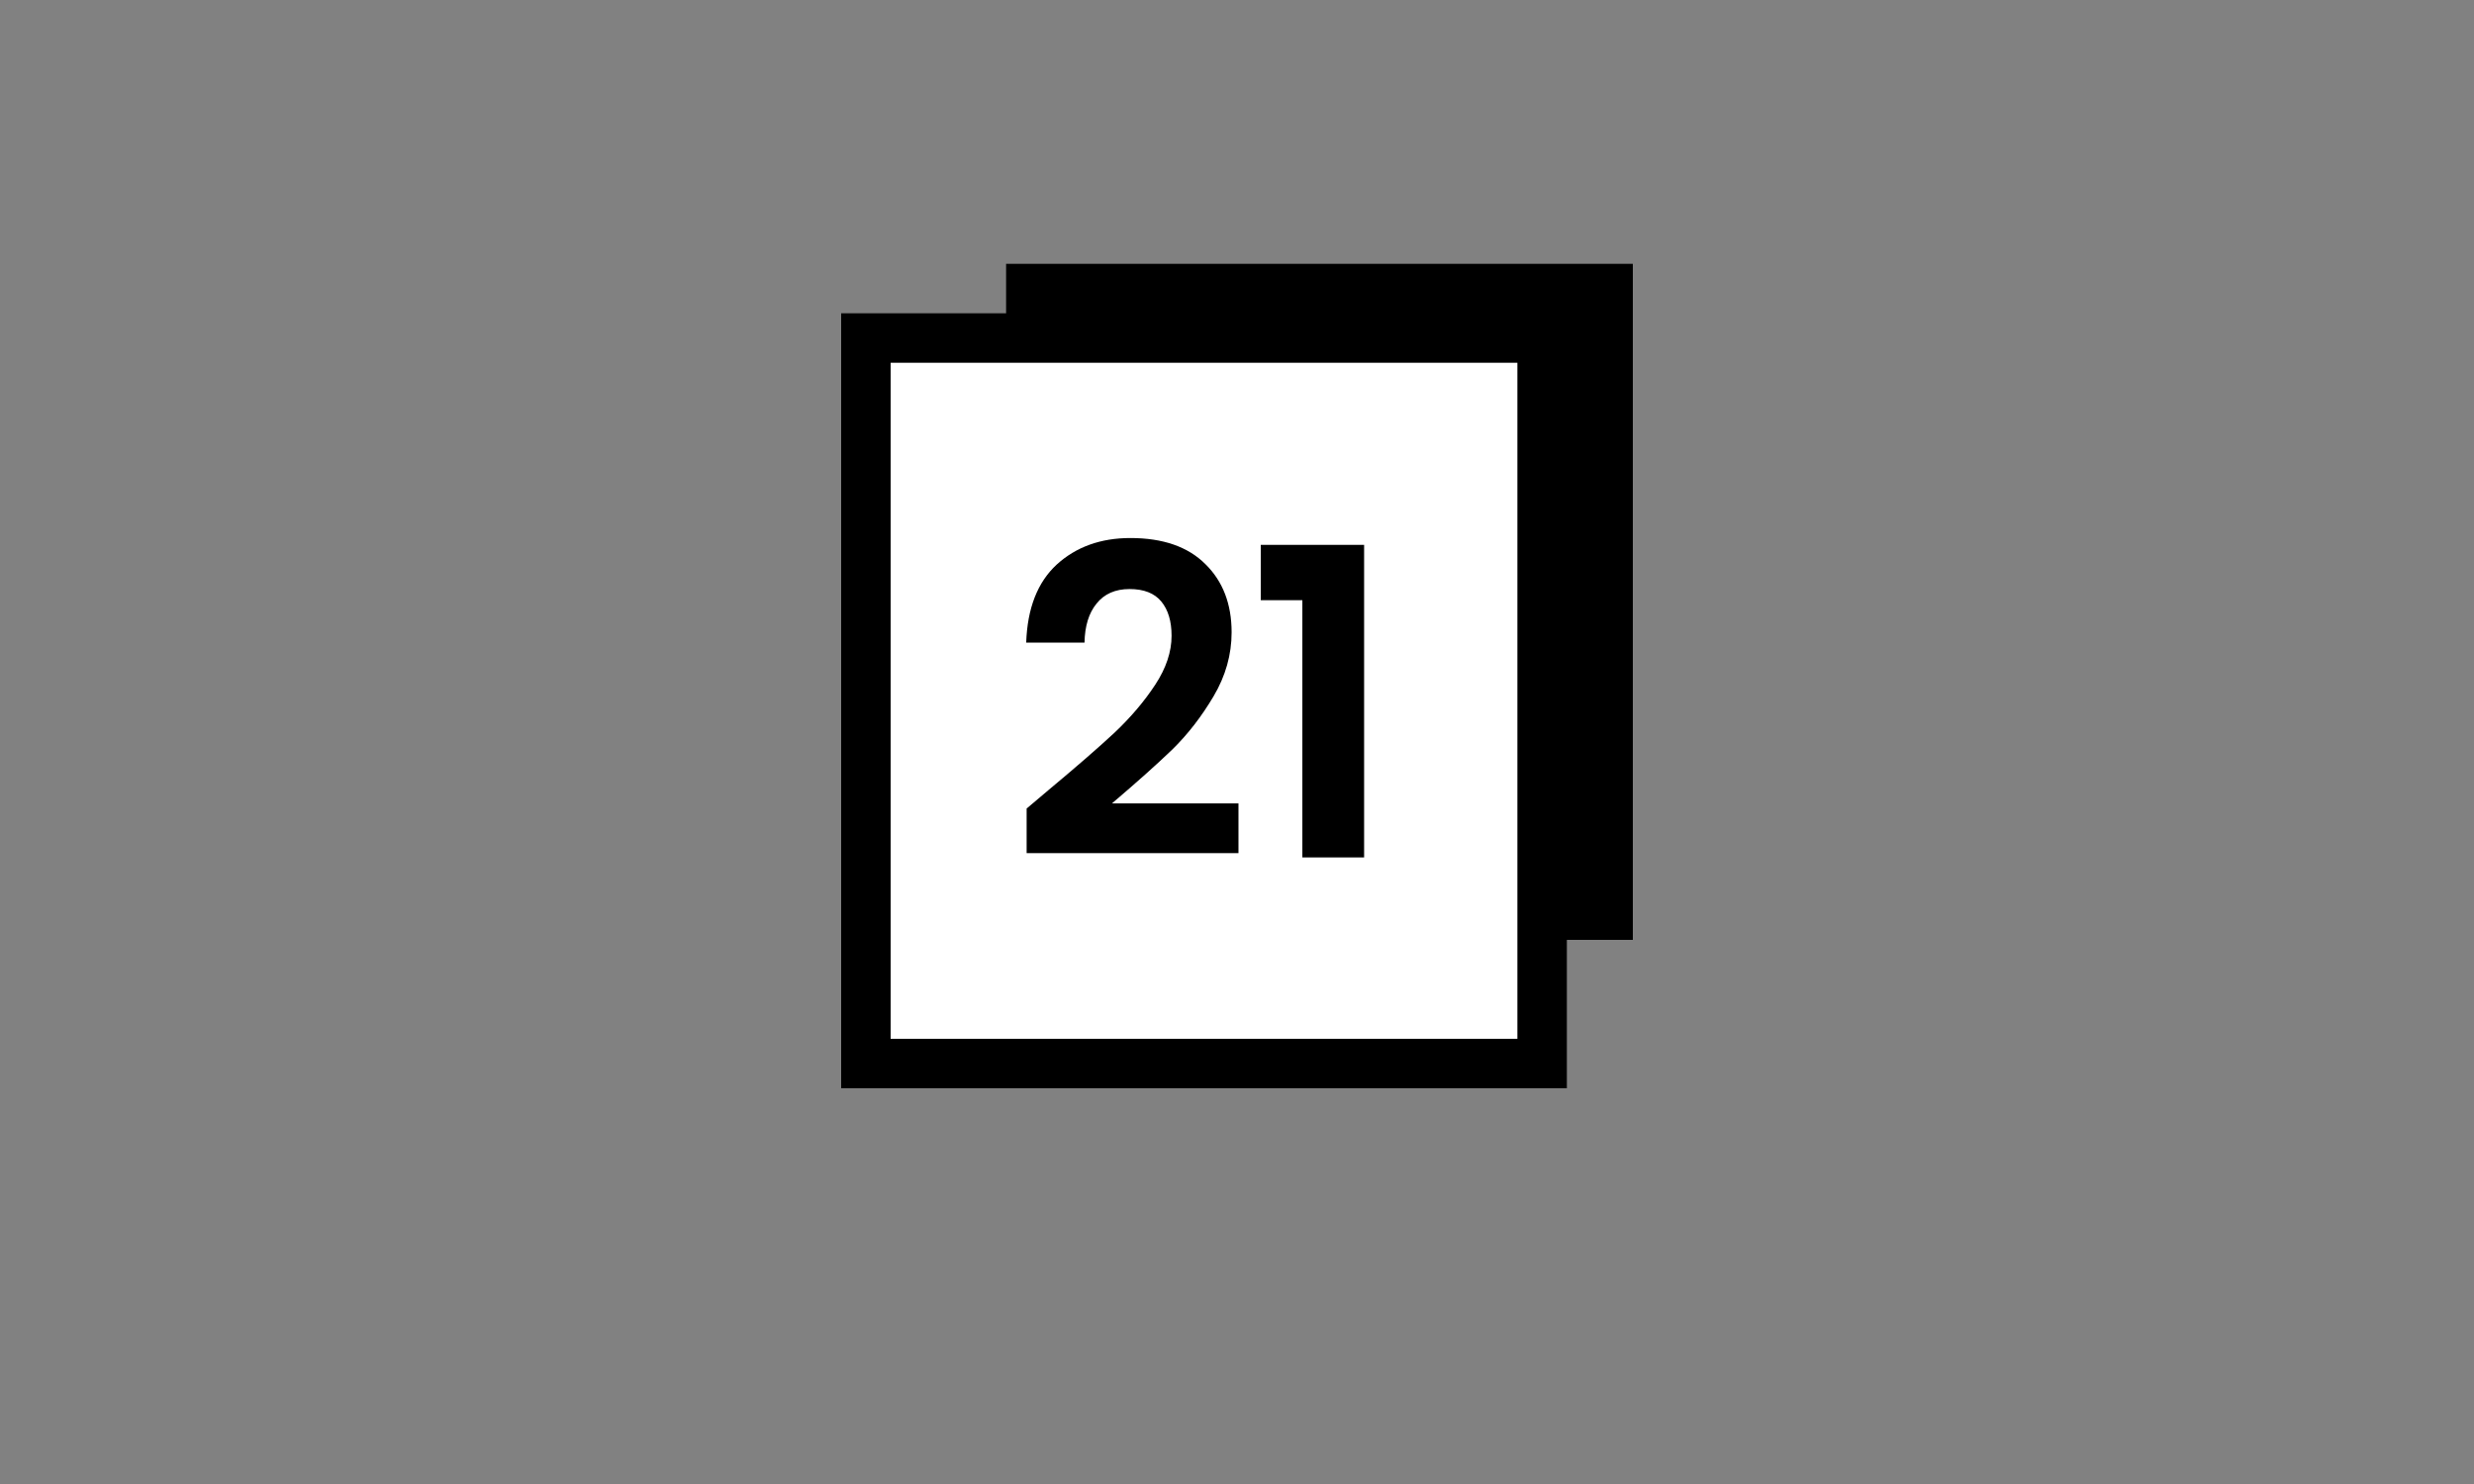
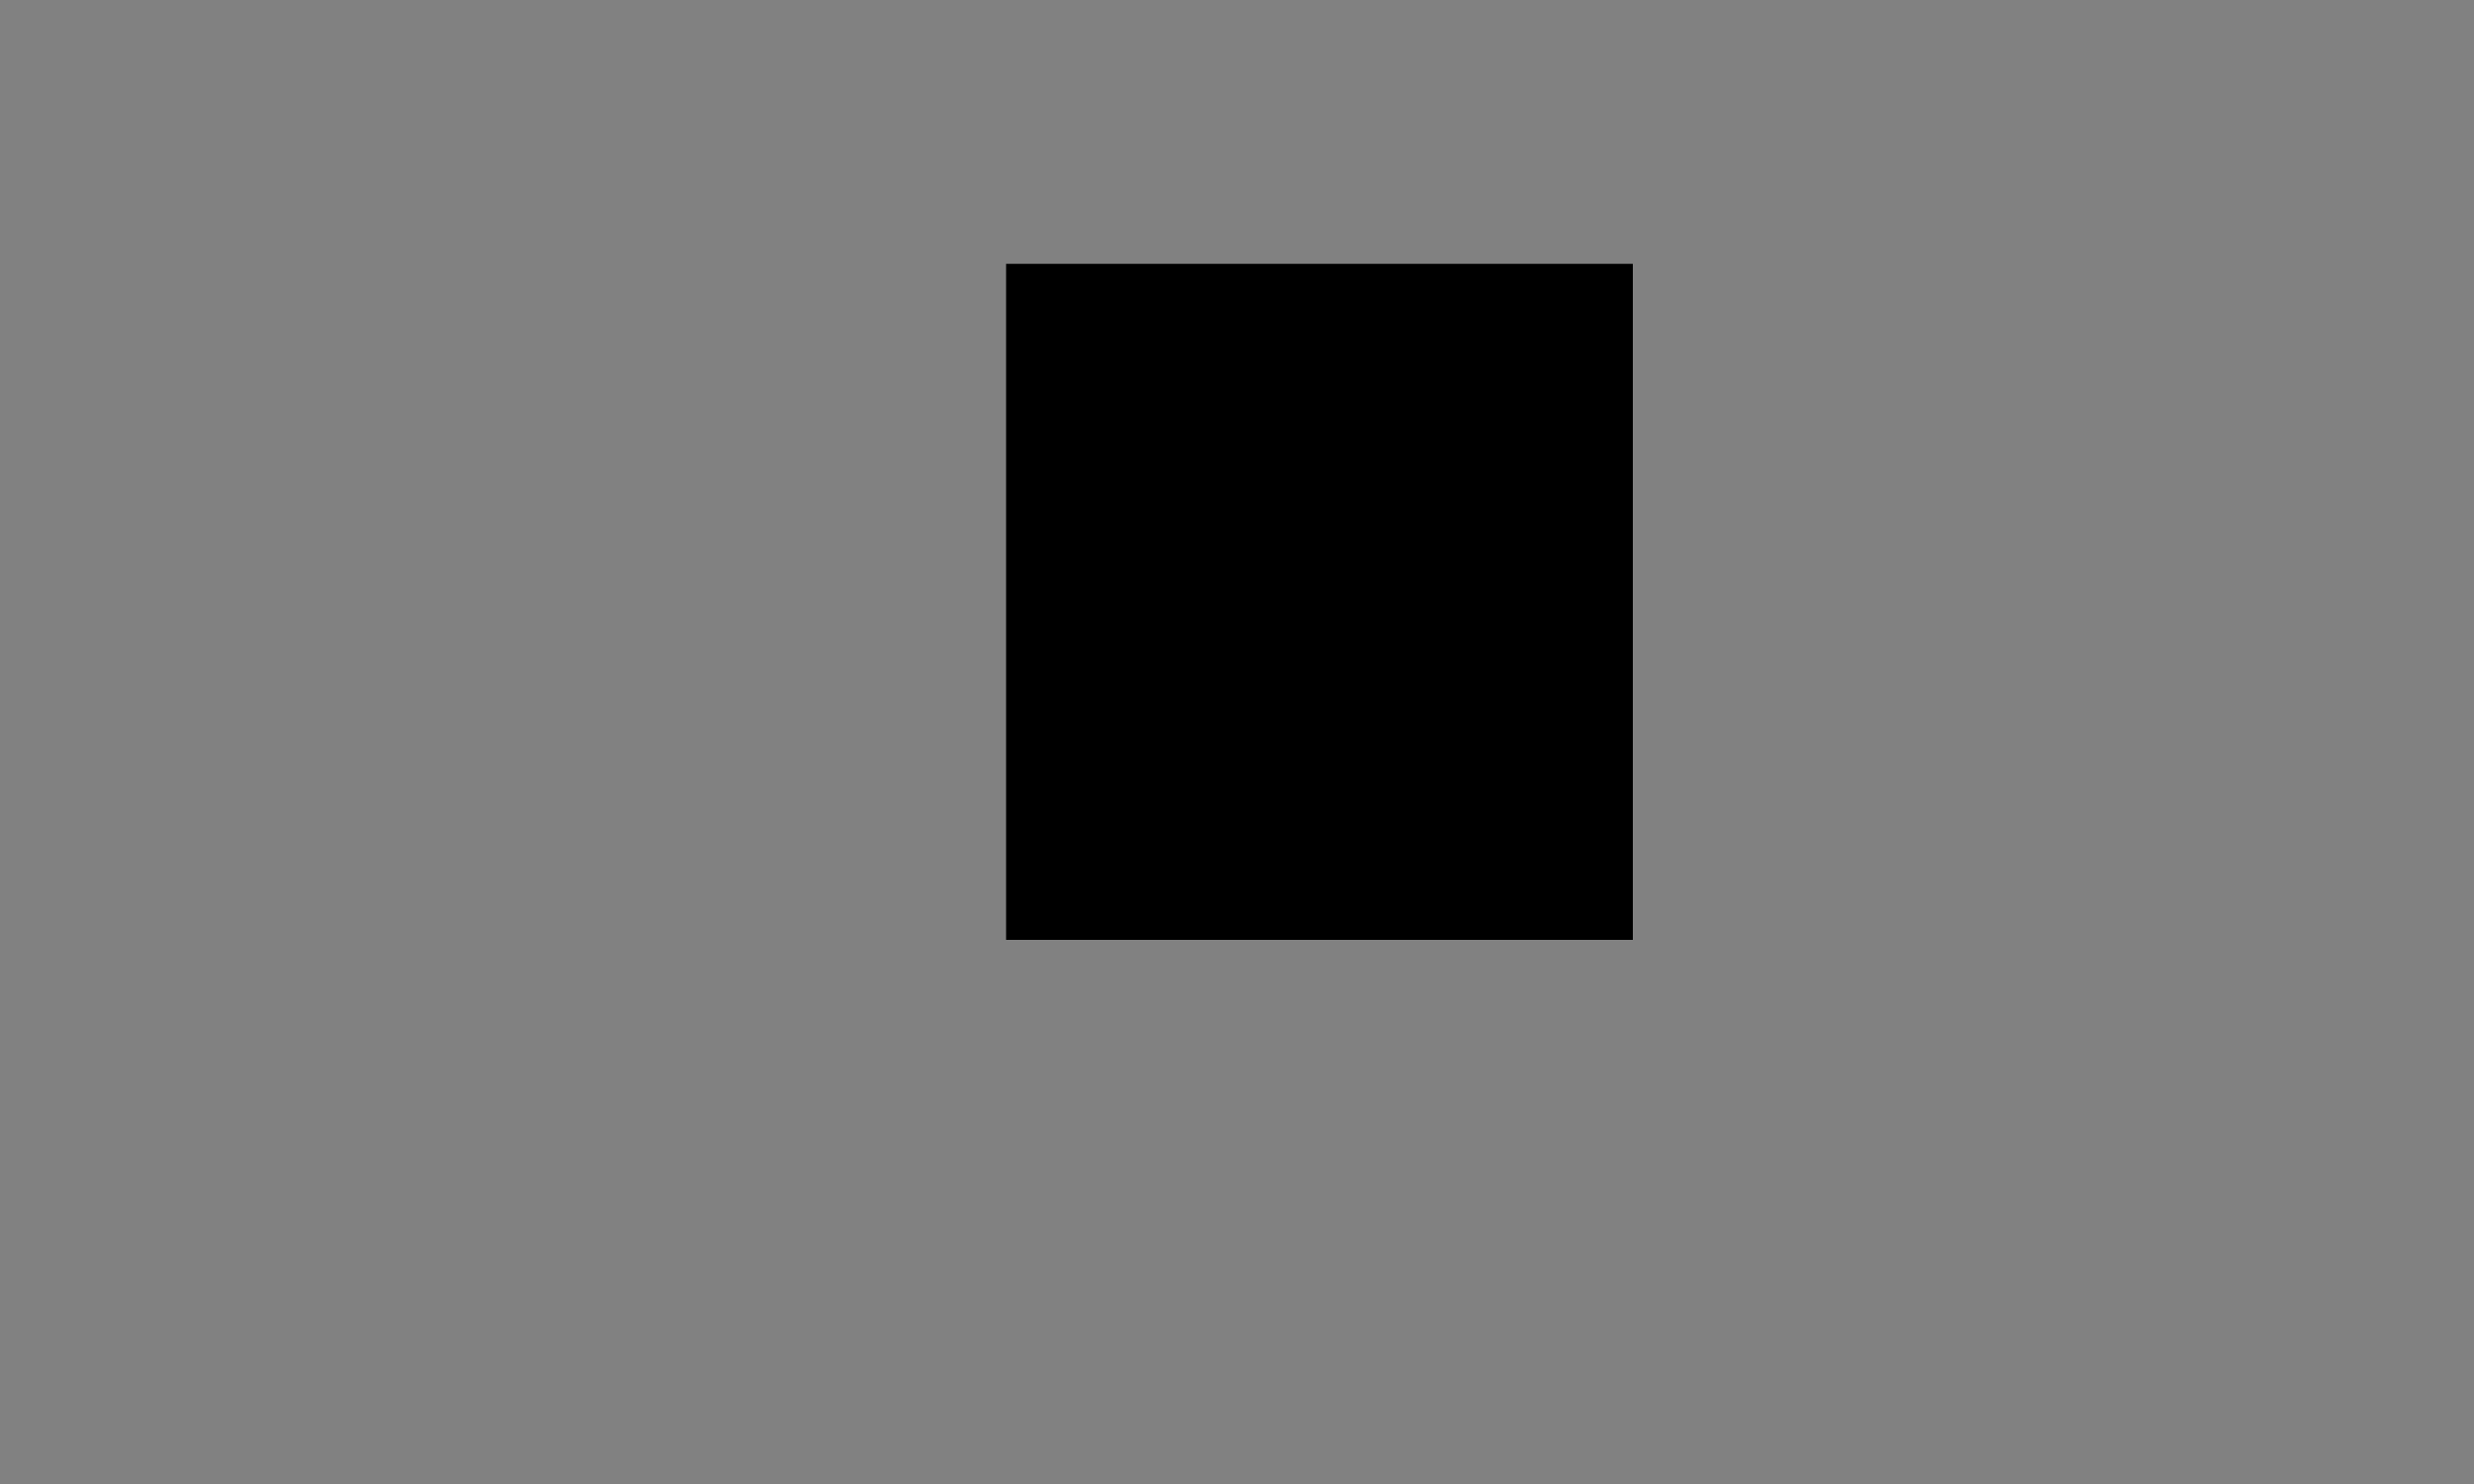
<svg xmlns="http://www.w3.org/2000/svg" width="150" height="90" viewBox="0 0 150 90" fill="none">
  <rect x="0" y="0" width="150" height="90" fill="#808080" stroke="none" />
  <g id="Property 1=21, Property 2=kolory">
    <g id="7">
      <rect id="Rectangle" width="150" height="90" fill="#D8D8D8" fill-opacity="0.01" />
      <g id="Group 12">
        <rect id="Rectangle_2" x="61" y="16" width="38" height="41" fill="black" />
-         <path id="Rectangle Copy 3" d="M95 19V66H51V19H95Z" fill="black" />
-         <path id="Path" d="M54 22V63H92V22H54Z" fill="white" />
-         <path id="Union" fill-rule="evenodd" clip-rule="evenodd" d="M67.575 44.434C66.587 45.353 65.261 46.505 63.597 47.892L62.245 49.036V51.74H75.089V48.724H67.419C68.927 47.441 70.149 46.349 71.085 45.448C72.021 44.529 72.853 43.455 73.581 42.224C74.309 40.993 74.673 39.702 74.673 38.35C74.673 36.634 74.145 35.256 73.087 34.216C72.03 33.159 70.513 32.63 68.537 32.63C66.735 32.63 65.244 33.167 64.065 34.242C62.904 35.317 62.289 36.894 62.219 38.974H65.755C65.773 37.969 66.015 37.18 66.483 36.608C66.951 36.019 67.619 35.724 68.485 35.724C69.352 35.724 69.993 35.975 70.409 36.478C70.825 36.981 71.033 37.674 71.033 38.558C71.033 39.529 70.704 40.517 70.045 41.522C69.387 42.527 68.563 43.498 67.575 44.434ZM76.441 33.046V36.4H78.963V52H82.707V33.046H76.441Z" fill="black" />
+         <path id="Union" fill-rule="evenodd" clip-rule="evenodd" d="M67.575 44.434C66.587 45.353 65.261 46.505 63.597 47.892L62.245 49.036V51.74H75.089V48.724H67.419C68.927 47.441 70.149 46.349 71.085 45.448C72.021 44.529 72.853 43.455 73.581 42.224C74.309 40.993 74.673 39.702 74.673 38.35C74.673 36.634 74.145 35.256 73.087 34.216C72.03 33.159 70.513 32.63 68.537 32.63C66.735 32.63 65.244 33.167 64.065 34.242C62.904 35.317 62.289 36.894 62.219 38.974H65.755C65.773 37.969 66.015 37.18 66.483 36.608C66.951 36.019 67.619 35.724 68.485 35.724C69.352 35.724 69.993 35.975 70.409 36.478C70.825 36.981 71.033 37.674 71.033 38.558C71.033 39.529 70.704 40.517 70.045 41.522C69.387 42.527 68.563 43.498 67.575 44.434ZM76.441 33.046V36.4H78.963V52H82.707V33.046Z" fill="black" />
      </g>
    </g>
  </g>
</svg>